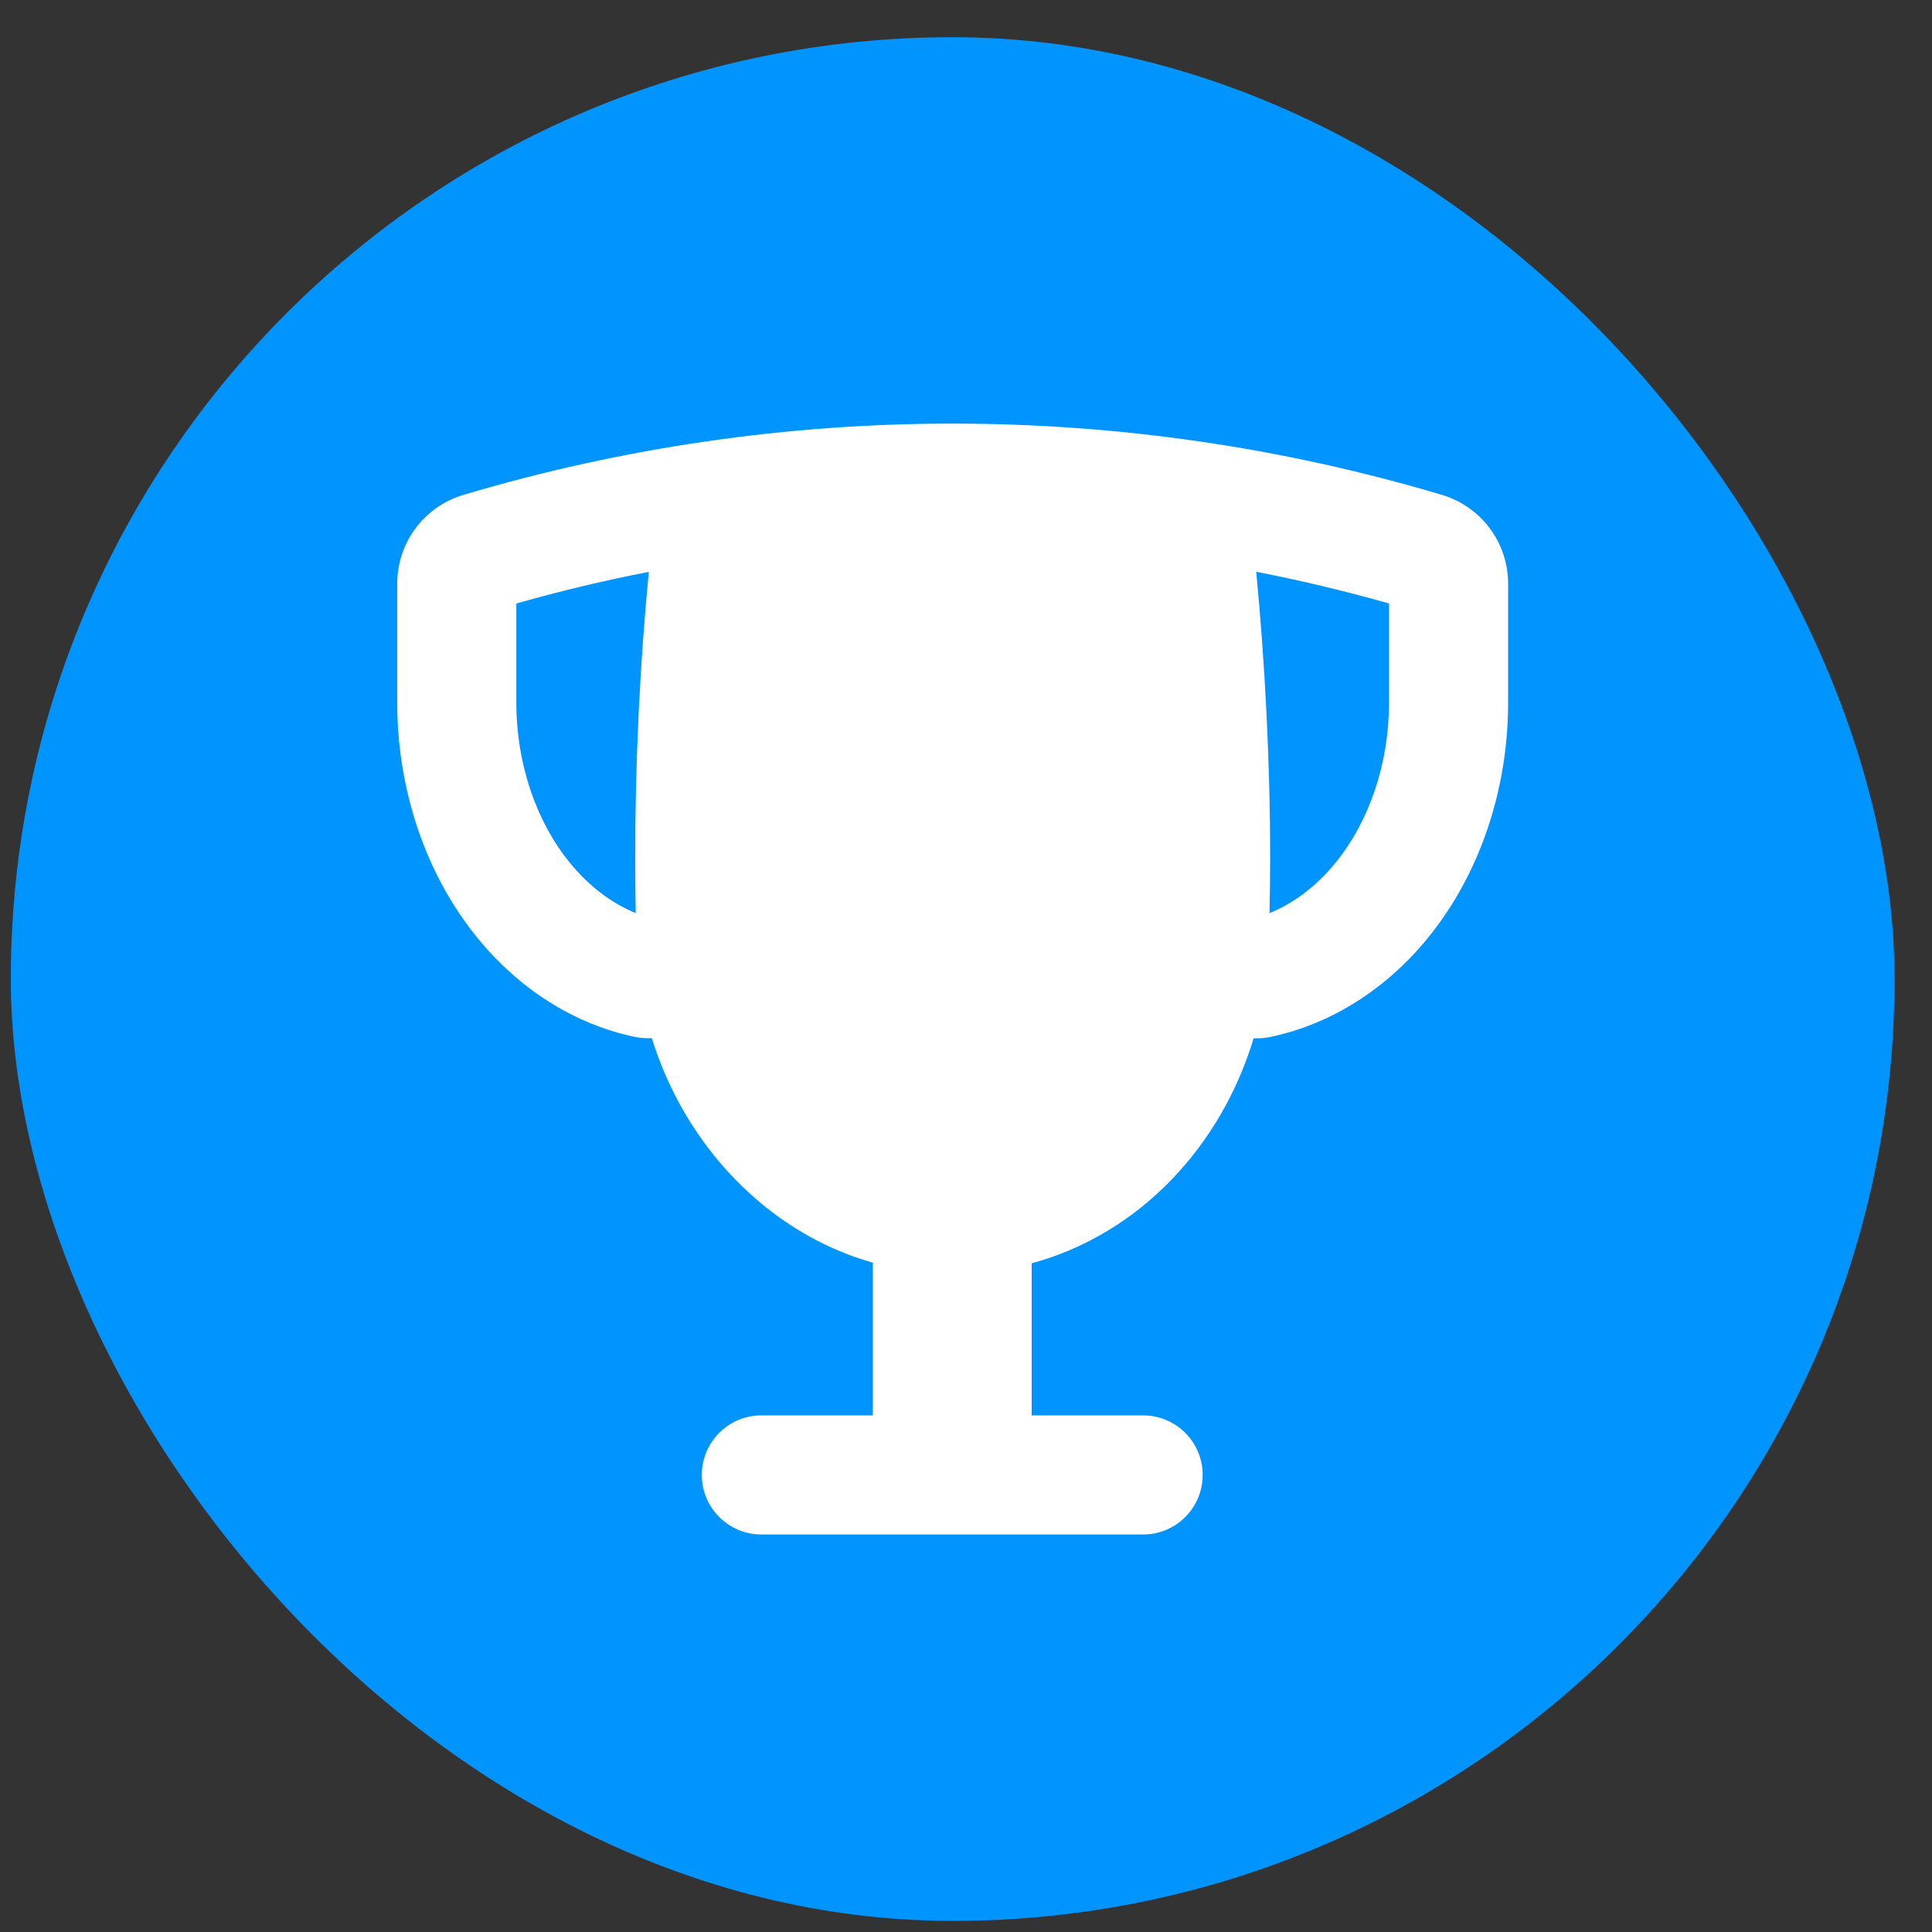
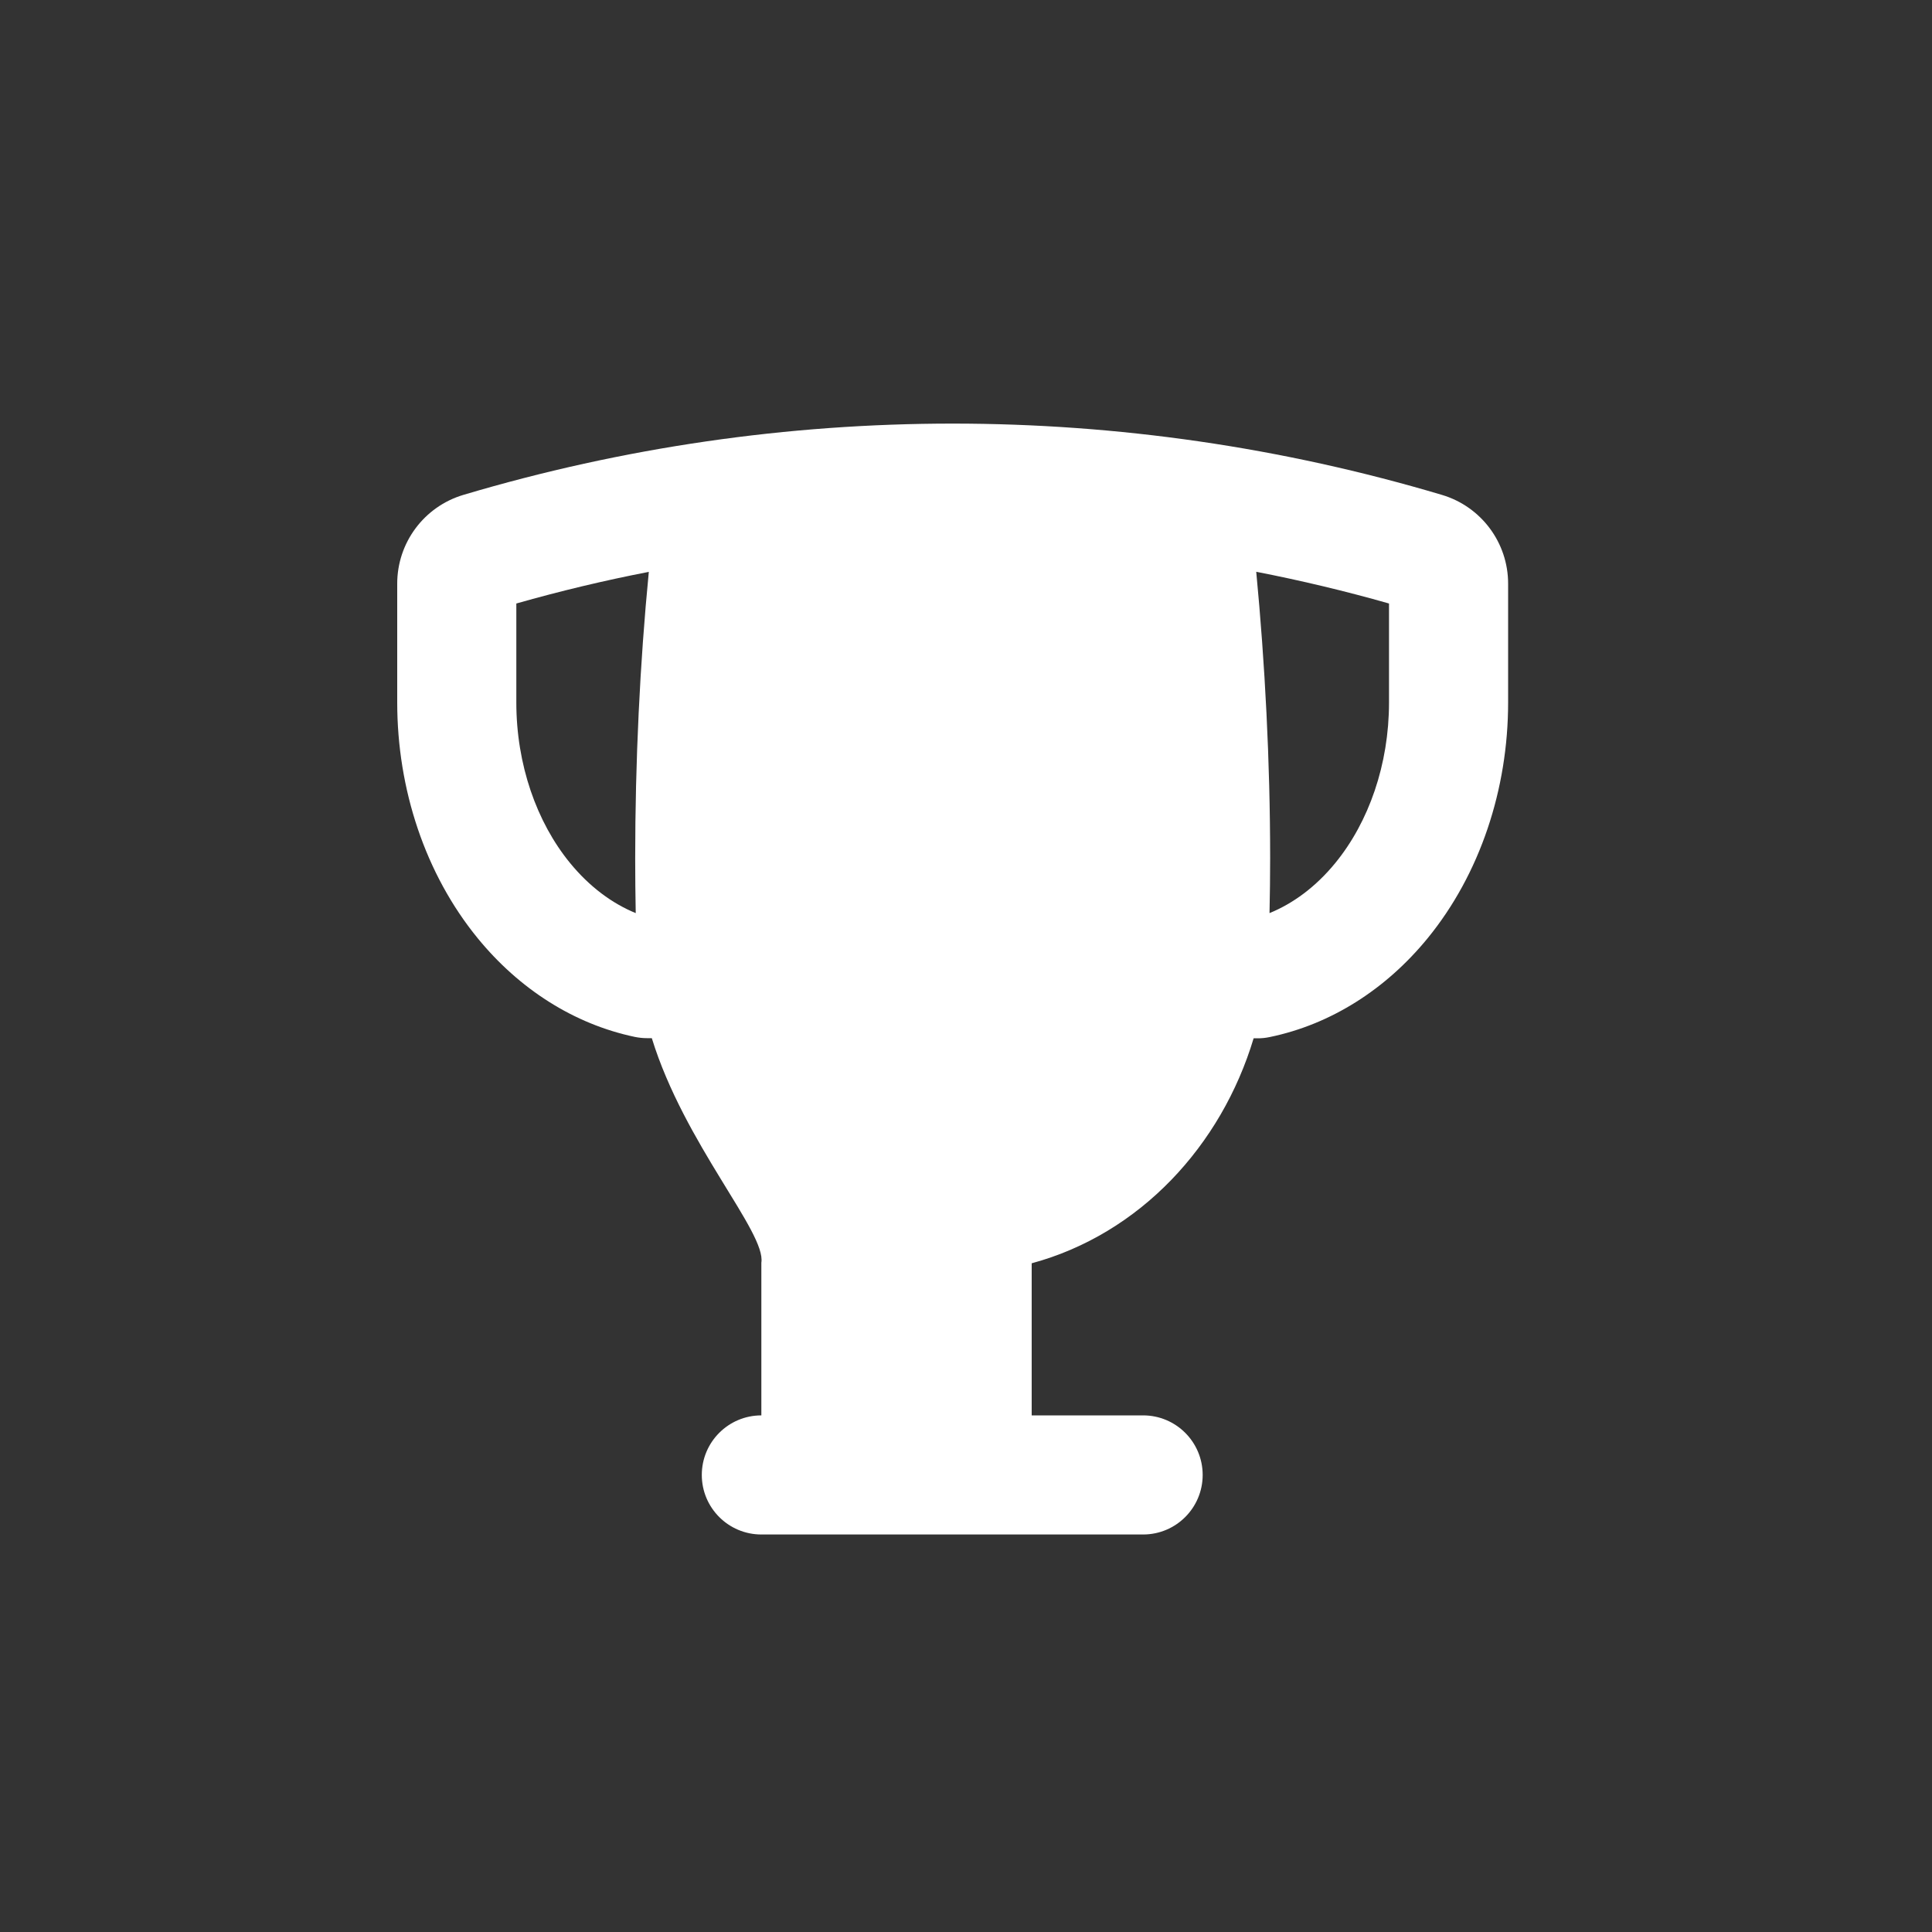
<svg xmlns="http://www.w3.org/2000/svg" width="40" height="40" viewBox="0 0 40 40" fill="none">
  <rect x="0" y="0" width="40" height="40" fill="#333333" stroke="none" />
-   <rect x="0.224" y="0.77" width="39" height="39" rx="19.5" fill="#0094FF" />
-   <path fill-rule="evenodd" clip-rule="evenodd" d="M9.594 10.246C16.204 8.278 23.244 8.278 29.853 10.246C30.666 10.488 31.224 11.235 31.224 12.084V14.544C31.224 16.338 30.643 18.097 29.557 19.426C28.695 20.48 27.556 21.21 26.284 21.472C26.202 21.489 26.118 21.498 26.035 21.497L25.955 21.497C25.288 23.717 23.603 25.547 21.36 26.155V29.304H23.667C24.348 29.304 24.9 29.856 24.9 30.537C24.9 31.218 24.348 31.77 23.667 31.77H15.763C15.082 31.77 14.53 31.218 14.53 30.537C14.53 29.856 15.082 29.304 15.763 29.304H18.071V26.143C15.865 25.519 14.169 23.683 13.495 21.494L13.397 21.494C13.312 21.494 13.227 21.485 13.143 21.468C11.879 21.202 10.748 20.474 9.891 19.426C8.804 18.097 8.224 16.338 8.224 14.544L8.224 12.084C8.224 11.235 8.781 10.488 9.594 10.246ZM13.433 11.84C13.248 13.734 13.151 15.771 13.151 17.771C13.151 18.151 13.155 18.529 13.162 18.905C12.676 18.706 12.206 18.361 11.801 17.866C11.109 17.02 10.69 15.827 10.69 14.544L10.69 12.495C11.597 12.237 12.512 12.018 13.433 11.84ZM26.284 18.905C26.292 18.53 26.297 18.151 26.297 17.771C26.297 15.766 26.19 13.733 26.009 11.838C26.932 12.018 27.849 12.236 28.758 12.495V14.544C28.758 15.827 28.339 17.02 27.647 17.866C27.242 18.362 26.771 18.706 26.284 18.905Z" fill="white" />
+   <path fill-rule="evenodd" clip-rule="evenodd" d="M9.594 10.246C16.204 8.278 23.244 8.278 29.853 10.246C30.666 10.488 31.224 11.235 31.224 12.084V14.544C31.224 16.338 30.643 18.097 29.557 19.426C28.695 20.48 27.556 21.21 26.284 21.472C26.202 21.489 26.118 21.498 26.035 21.497L25.955 21.497C25.288 23.717 23.603 25.547 21.36 26.155V29.304H23.667C24.348 29.304 24.9 29.856 24.9 30.537C24.9 31.218 24.348 31.77 23.667 31.77H15.763C15.082 31.77 14.53 31.218 14.53 30.537C14.53 29.856 15.082 29.304 15.763 29.304V26.143C15.865 25.519 14.169 23.683 13.495 21.494L13.397 21.494C13.312 21.494 13.227 21.485 13.143 21.468C11.879 21.202 10.748 20.474 9.891 19.426C8.804 18.097 8.224 16.338 8.224 14.544L8.224 12.084C8.224 11.235 8.781 10.488 9.594 10.246ZM13.433 11.84C13.248 13.734 13.151 15.771 13.151 17.771C13.151 18.151 13.155 18.529 13.162 18.905C12.676 18.706 12.206 18.361 11.801 17.866C11.109 17.02 10.69 15.827 10.69 14.544L10.69 12.495C11.597 12.237 12.512 12.018 13.433 11.84ZM26.284 18.905C26.292 18.53 26.297 18.151 26.297 17.771C26.297 15.766 26.19 13.733 26.009 11.838C26.932 12.018 27.849 12.236 28.758 12.495V14.544C28.758 15.827 28.339 17.02 27.647 17.866C27.242 18.362 26.771 18.706 26.284 18.905Z" fill="white" />
</svg>